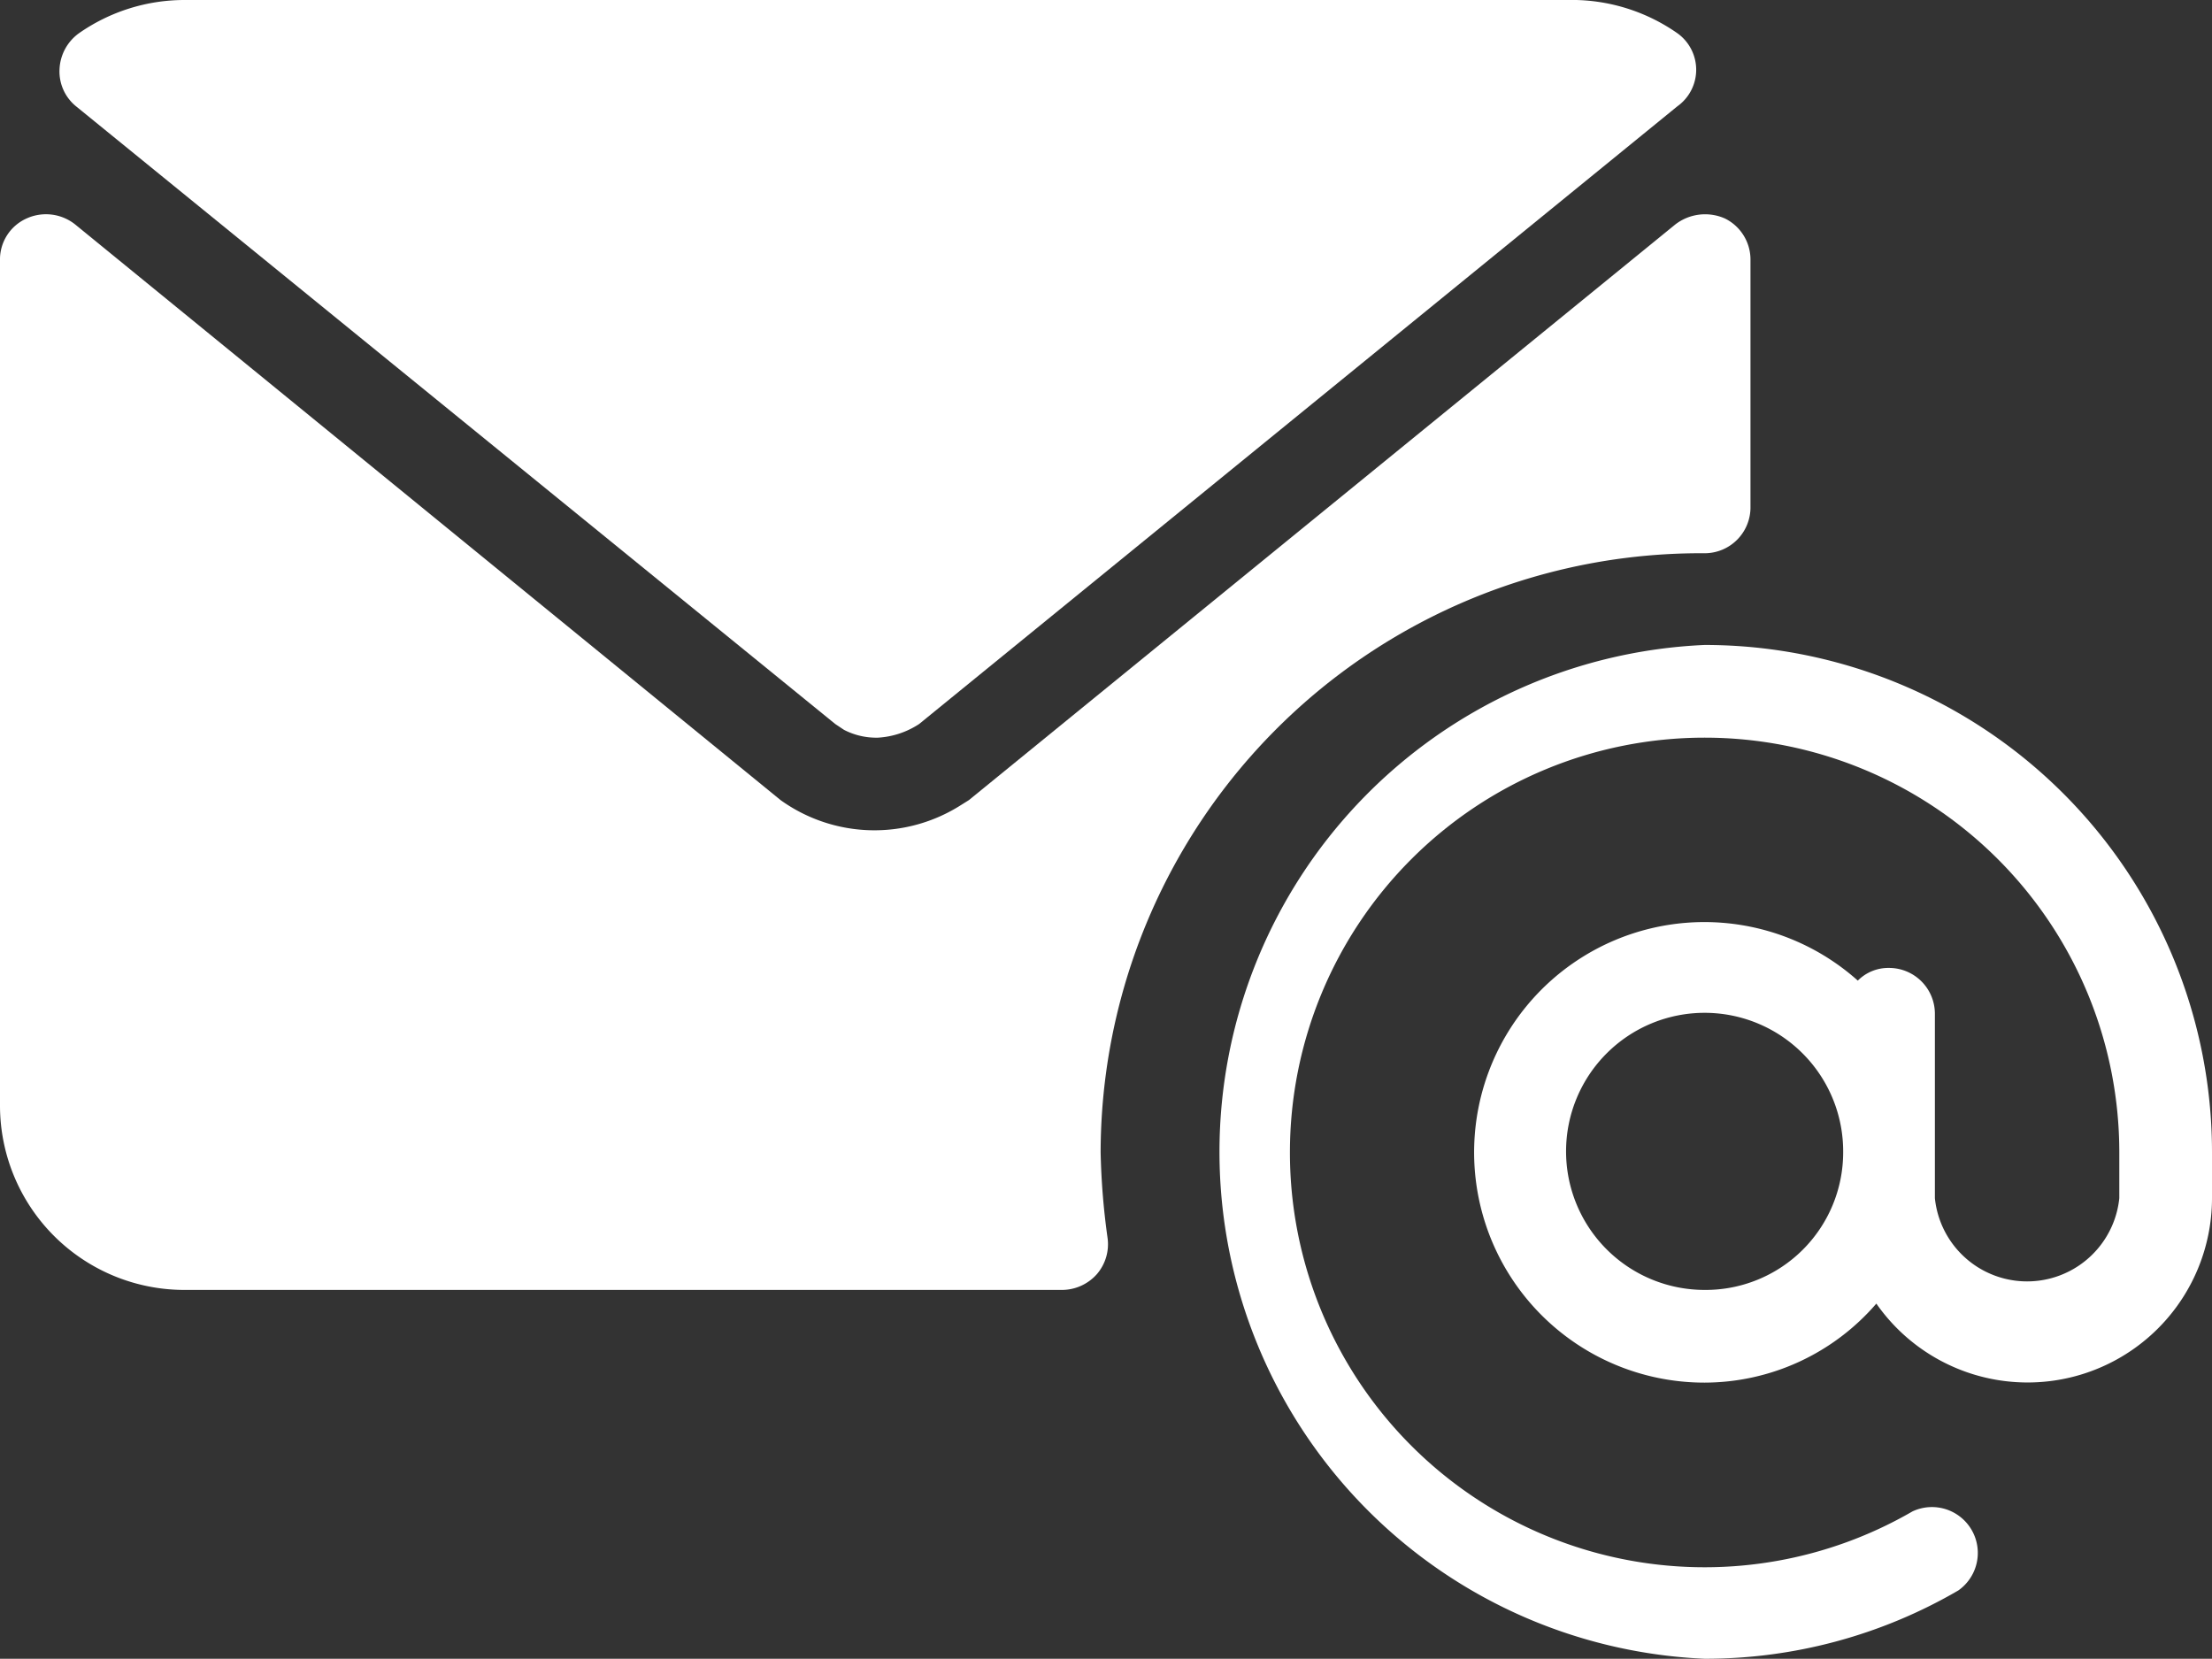
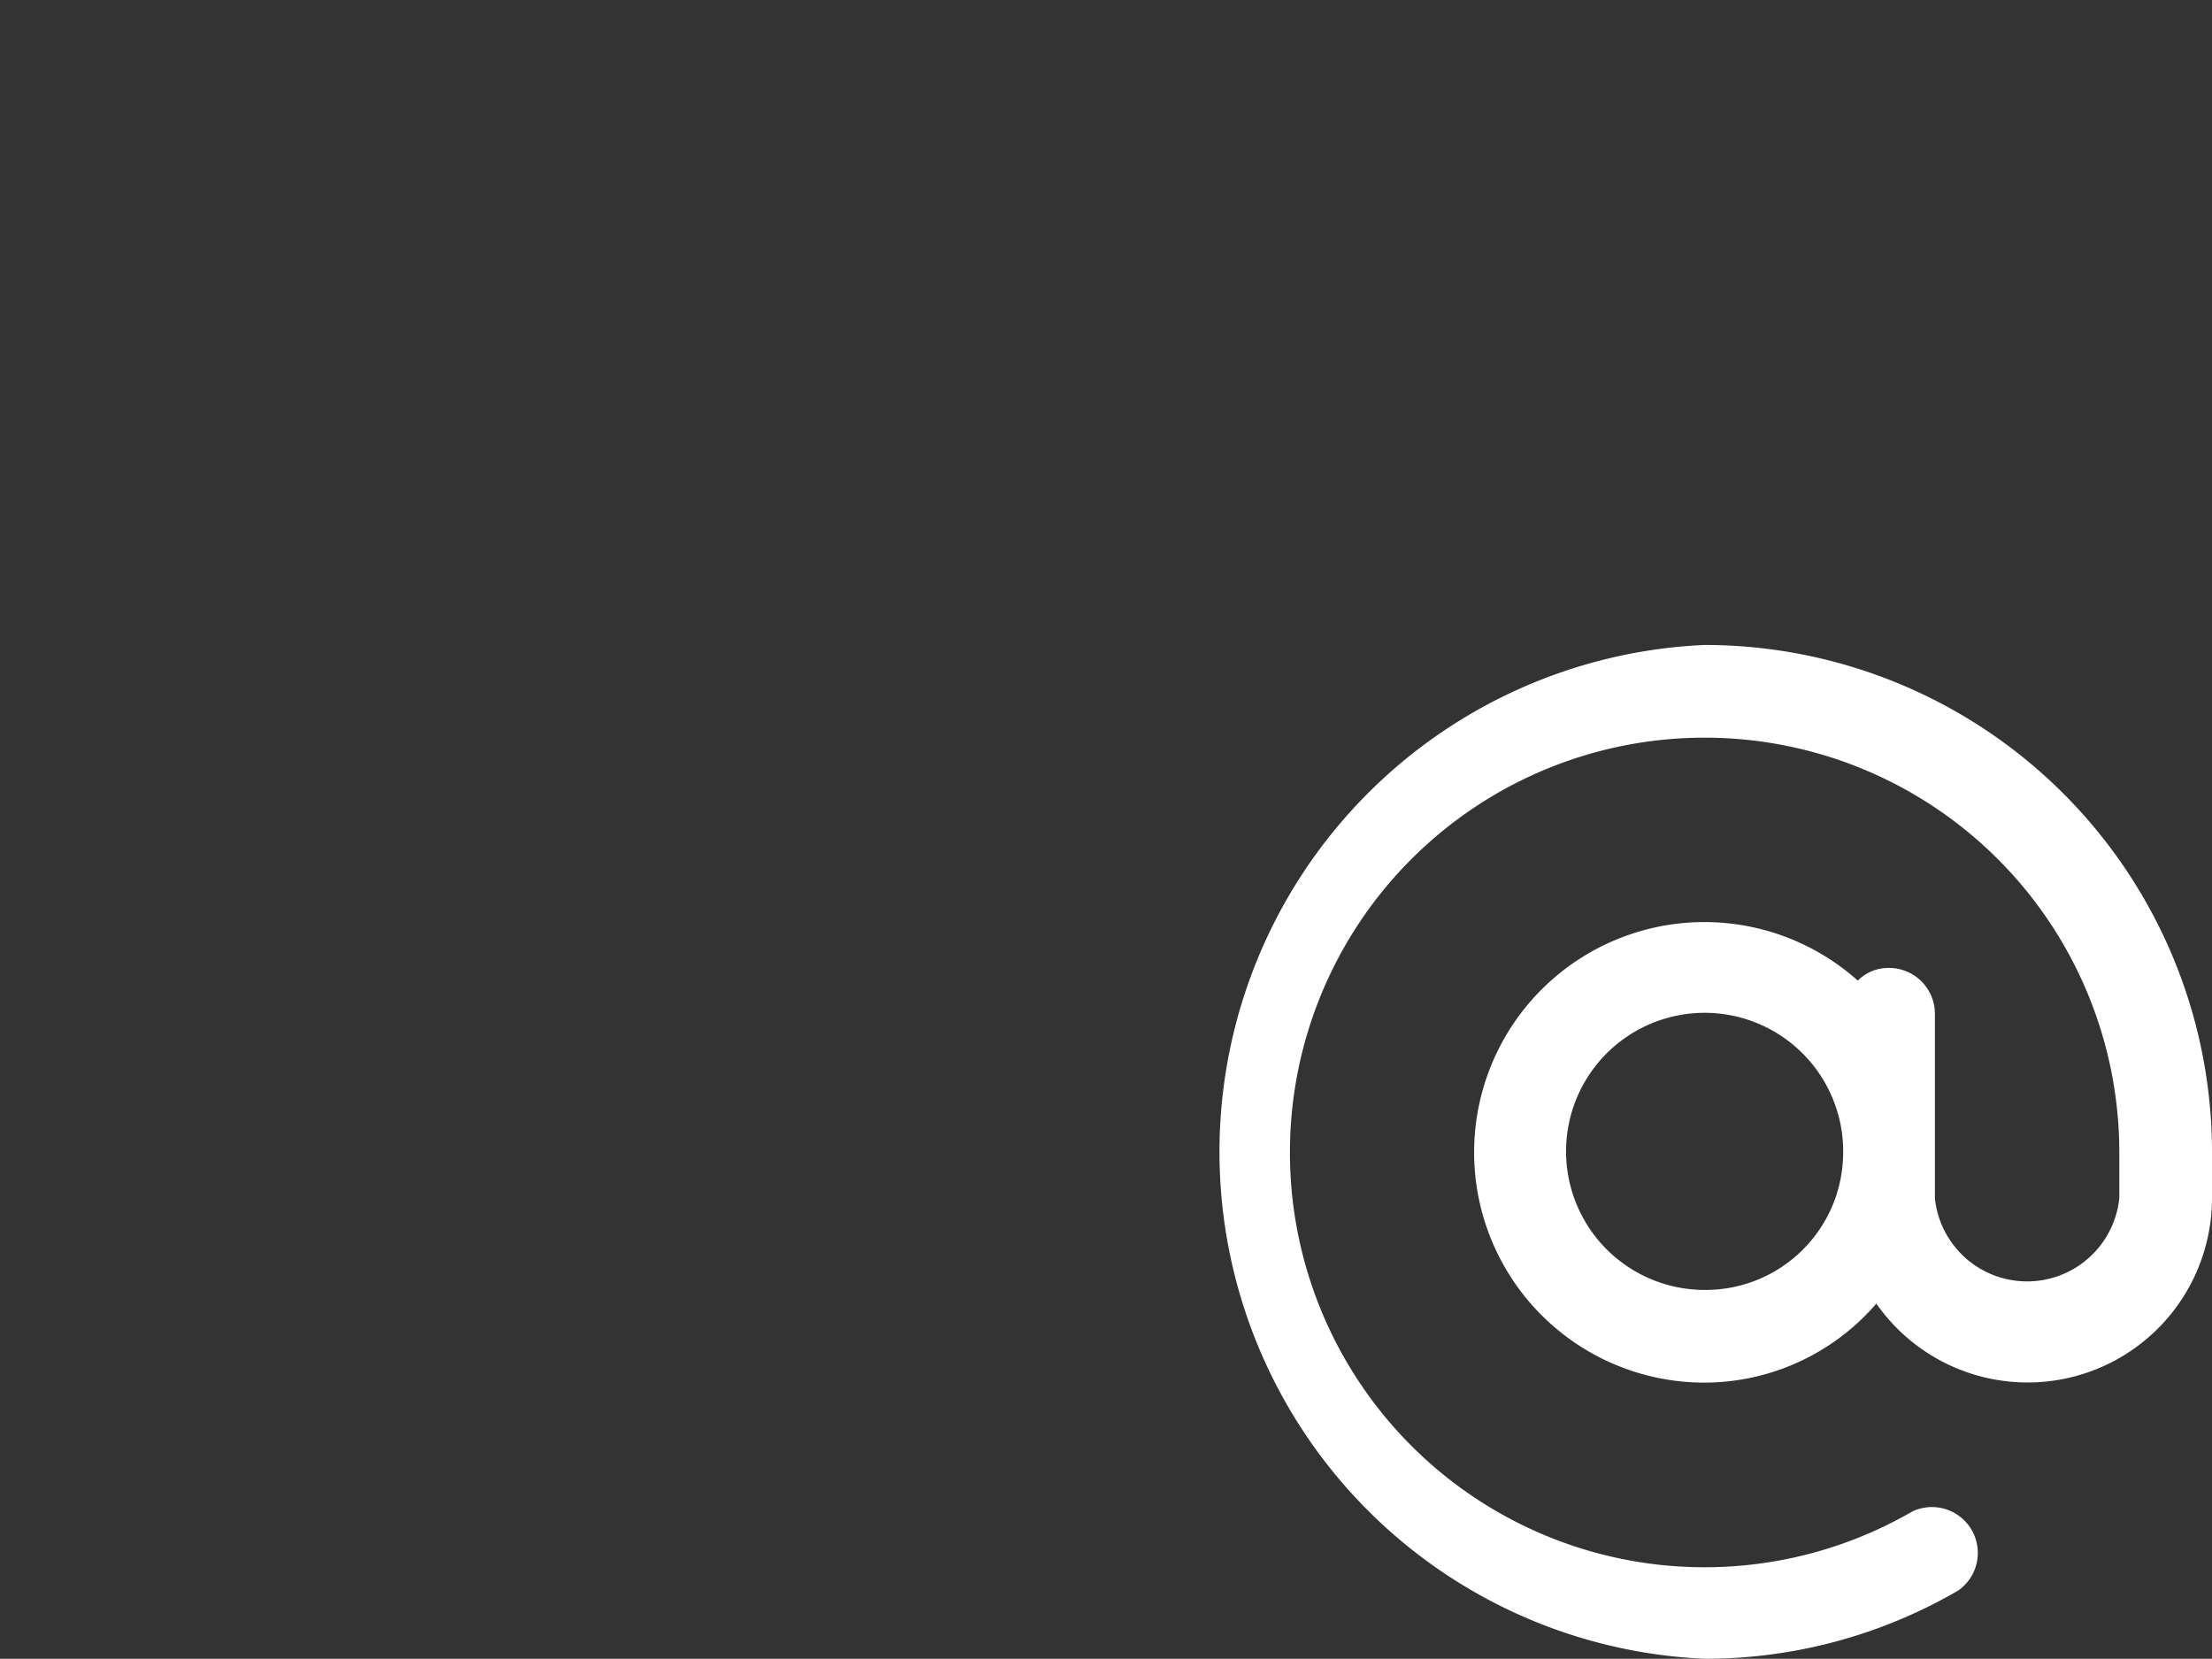
<svg xmlns="http://www.w3.org/2000/svg" viewBox="0 0 22.67 17">
  <rect x="0" y="0" width="22.67" height="17" fill="#333333" stroke="none" />
  <defs>
    <style>.cls-1{fill:#fff;}</style>
  </defs>
  <title>icone-emailAtivo 6</title>
  <g id="Camada_2" data-name="Camada 2">
    <g id="Camada_1-2" data-name="Camada 1">
      <path class="cls-1" d="M17.47,6.61a5.2,5.2,0,0,0,0,10.39,5.15,5.15,0,0,0,2.6-.7.47.47,0,0,0-.47-.81,4.25,4.25,0,0,1-6.38-3.68,4.25,4.25,0,1,1,8.5,0v.47a.95.95,0,0,1-1.89,0V10.39a.47.47,0,0,0-.47-.47.44.44,0,0,0-.32.13,2.36,2.36,0,1,0-1.57,4.12,2.33,2.33,0,0,0,1.76-.81,1.89,1.89,0,0,0,3.44-1.08v-.47A5.2,5.2,0,0,0,17.47,6.61Zm0,6.61a1.42,1.42,0,1,1,1.42-1.41A1.41,1.41,0,0,1,17.47,13.22Z" />
-       <path class="cls-1" d="M8.56,7.42l.09.06A.72.72,0,0,0,9,7.56a.86.86,0,0,0,.42-.14l7.77-6.33a.46.46,0,0,0,0-.75A1.89,1.89,0,0,0,16.06,0H1.89A1.89,1.89,0,0,0,.81.34a.48.48,0,0,0-.2.37.46.46,0,0,0,.17.38Z" />
-       <path class="cls-1" d="M17.47,5.67a.47.47,0,0,0,.47-.48V2.67a.47.47,0,0,0-.26-.43.5.5,0,0,0-.51.06L9.93,8.2l-.08.05A1.65,1.65,0,0,1,8,8.2L.77,2.3a.48.48,0,0,0-.5-.06A.46.46,0,0,0,0,2.67v8.66a1.89,1.89,0,0,0,1.89,1.89h9a.48.48,0,0,0,.35-.16.47.47,0,0,0,.11-.38,7.39,7.39,0,0,1-.07-.87A6.15,6.15,0,0,1,17.47,5.67Z" />
    </g>
  </g>
</svg>